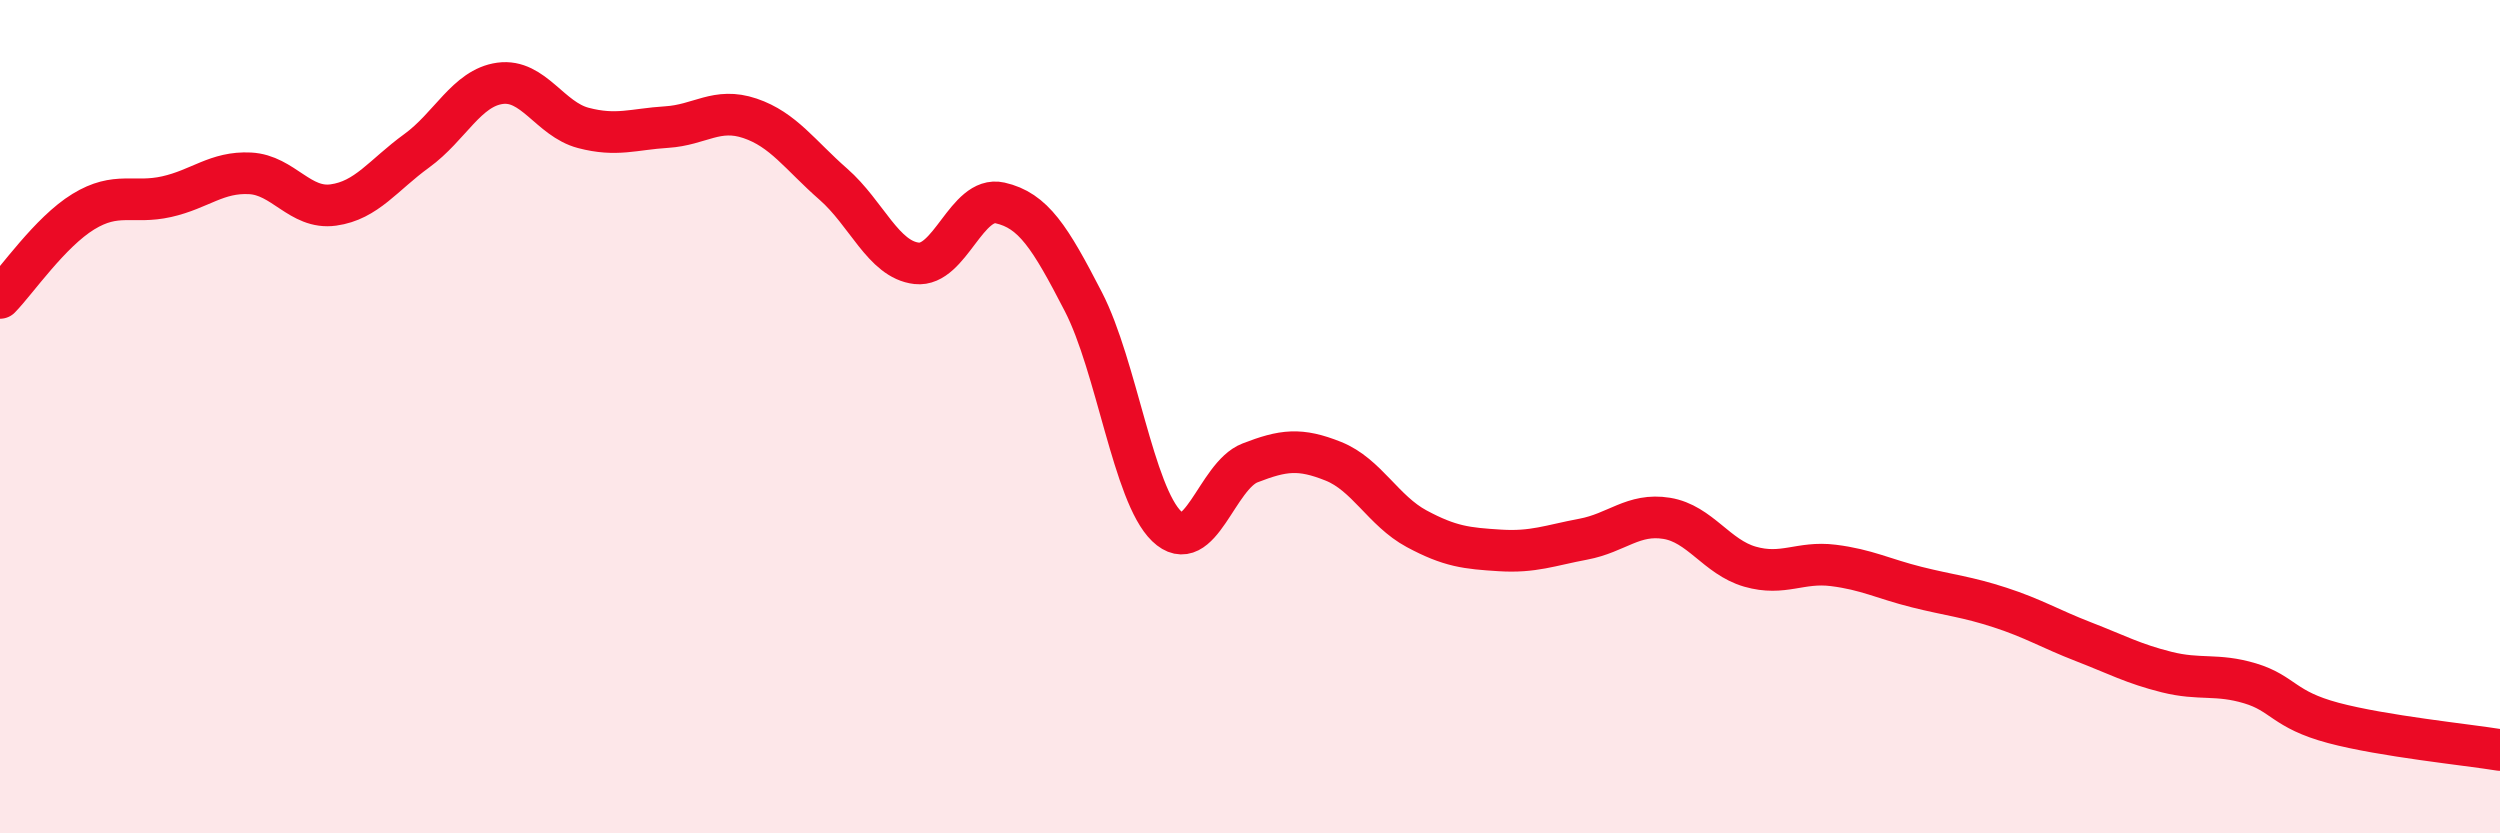
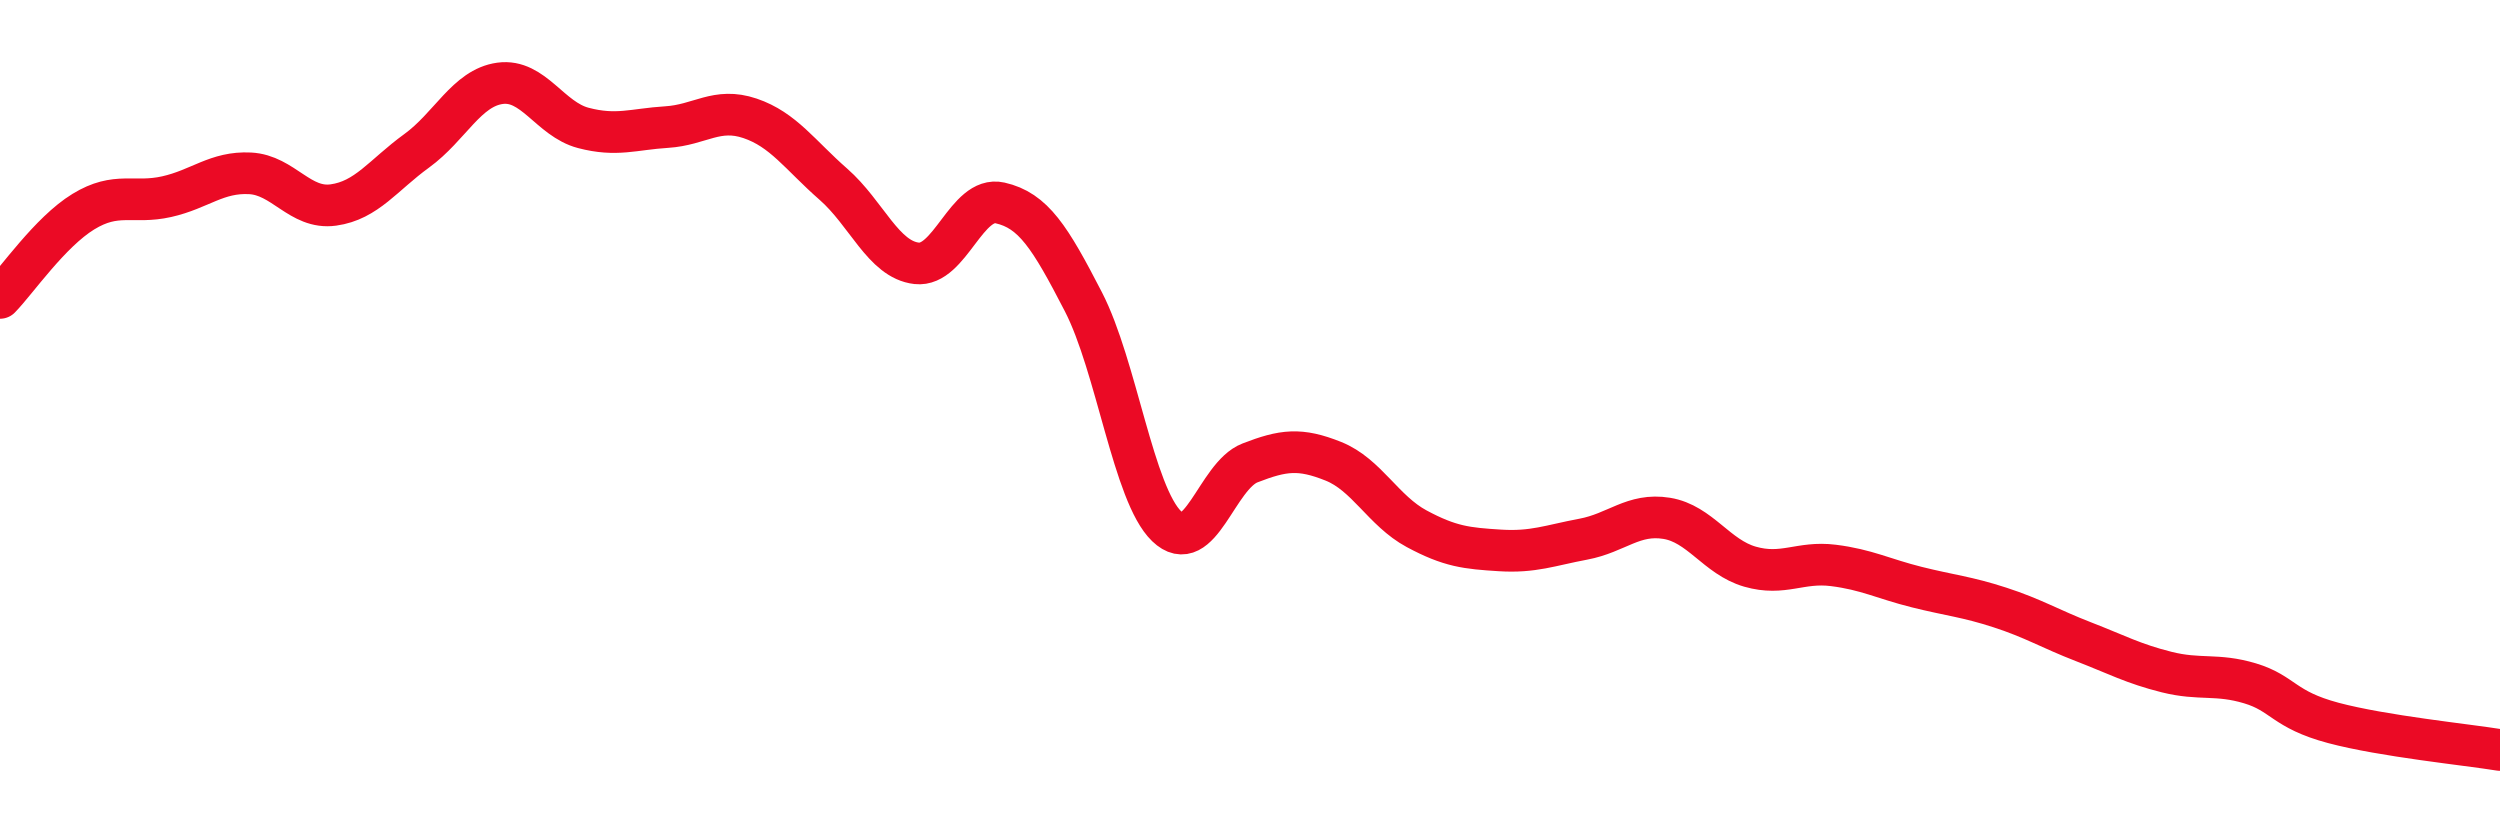
<svg xmlns="http://www.w3.org/2000/svg" width="60" height="20" viewBox="0 0 60 20">
-   <path d="M 0,7.15 C 0.4,6.74 1.2,5.57 2,5.08 C 2.8,4.59 3.2,4.9 4,4.72 C 4.8,4.54 5.2,4.12 6,4.16 C 6.8,4.2 7.2,5.03 8,4.92 C 8.8,4.81 9.2,4.2 10,3.62 C 10.8,3.04 11.2,2.11 12,2 C 12.8,1.89 13.2,2.86 14,3.07 C 14.8,3.28 15.2,3.1 16,3.05 C 16.8,3 17.2,2.57 18,2.84 C 18.8,3.11 19.2,3.72 20,4.42 C 20.8,5.12 21.2,6.23 22,6.32 C 22.8,6.41 23.2,4.69 24,4.87 C 24.8,5.05 25.2,5.69 26,7.24 C 26.8,8.79 27.2,11.86 28,12.63 C 28.8,13.4 29.2,11.42 30,11.11 C 30.8,10.8 31.2,10.75 32,11.07 C 32.8,11.39 33.2,12.26 34,12.69 C 34.8,13.12 35.2,13.16 36,13.21 C 36.8,13.26 37.2,13.09 38,12.94 C 38.8,12.79 39.2,12.31 40,12.44 C 40.8,12.57 41.2,13.37 42,13.6 C 42.8,13.83 43.2,13.47 44,13.57 C 44.8,13.67 45.2,13.89 46,14.09 C 46.8,14.29 47.2,14.32 48,14.58 C 48.8,14.84 49.2,15.09 50,15.4 C 50.8,15.71 51.2,15.93 52,16.13 C 52.8,16.33 53.2,16.16 54,16.4 C 54.8,16.64 54.8,17.03 56,17.35 C 57.2,17.67 59.2,17.87 60,18L60 20L0 20Z" fill="#EB0A25" opacity="0.1" stroke-linecap="round" stroke-linejoin="round" />
  <path d="M 0,7.15 C 0.4,6.74 1.2,5.57 2,5.08 C 2.8,4.59 3.2,4.9 4,4.72 C 4.8,4.54 5.2,4.12 6,4.16 C 6.8,4.2 7.2,5.03 8,4.92 C 8.8,4.81 9.2,4.2 10,3.62 C 10.8,3.04 11.2,2.11 12,2 C 12.8,1.89 13.2,2.86 14,3.07 C 14.8,3.28 15.2,3.1 16,3.05 C 16.8,3 17.2,2.57 18,2.84 C 18.8,3.11 19.2,3.72 20,4.42 C 20.8,5.12 21.2,6.23 22,6.32 C 22.8,6.41 23.2,4.69 24,4.87 C 24.8,5.05 25.2,5.69 26,7.24 C 26.8,8.79 27.2,11.86 28,12.63 C 28.8,13.4 29.2,11.42 30,11.11 C 30.8,10.8 31.2,10.75 32,11.07 C 32.8,11.39 33.2,12.26 34,12.69 C 34.8,13.12 35.2,13.16 36,13.21 C 36.8,13.26 37.2,13.09 38,12.94 C 38.8,12.79 39.2,12.31 40,12.44 C 40.8,12.57 41.2,13.37 42,13.6 C 42.8,13.83 43.2,13.47 44,13.57 C 44.8,13.67 45.2,13.89 46,14.09 C 46.8,14.29 47.2,14.32 48,14.58 C 48.8,14.84 49.2,15.09 50,15.4 C 50.8,15.71 51.2,15.93 52,16.13 C 52.8,16.33 53.2,16.16 54,16.4 C 54.8,16.64 54.8,17.03 56,17.35 C 57.2,17.67 59.2,17.87 60,18" stroke="#EB0A25" stroke-width="1" fill="none" stroke-linecap="round" stroke-linejoin="round" />
</svg>